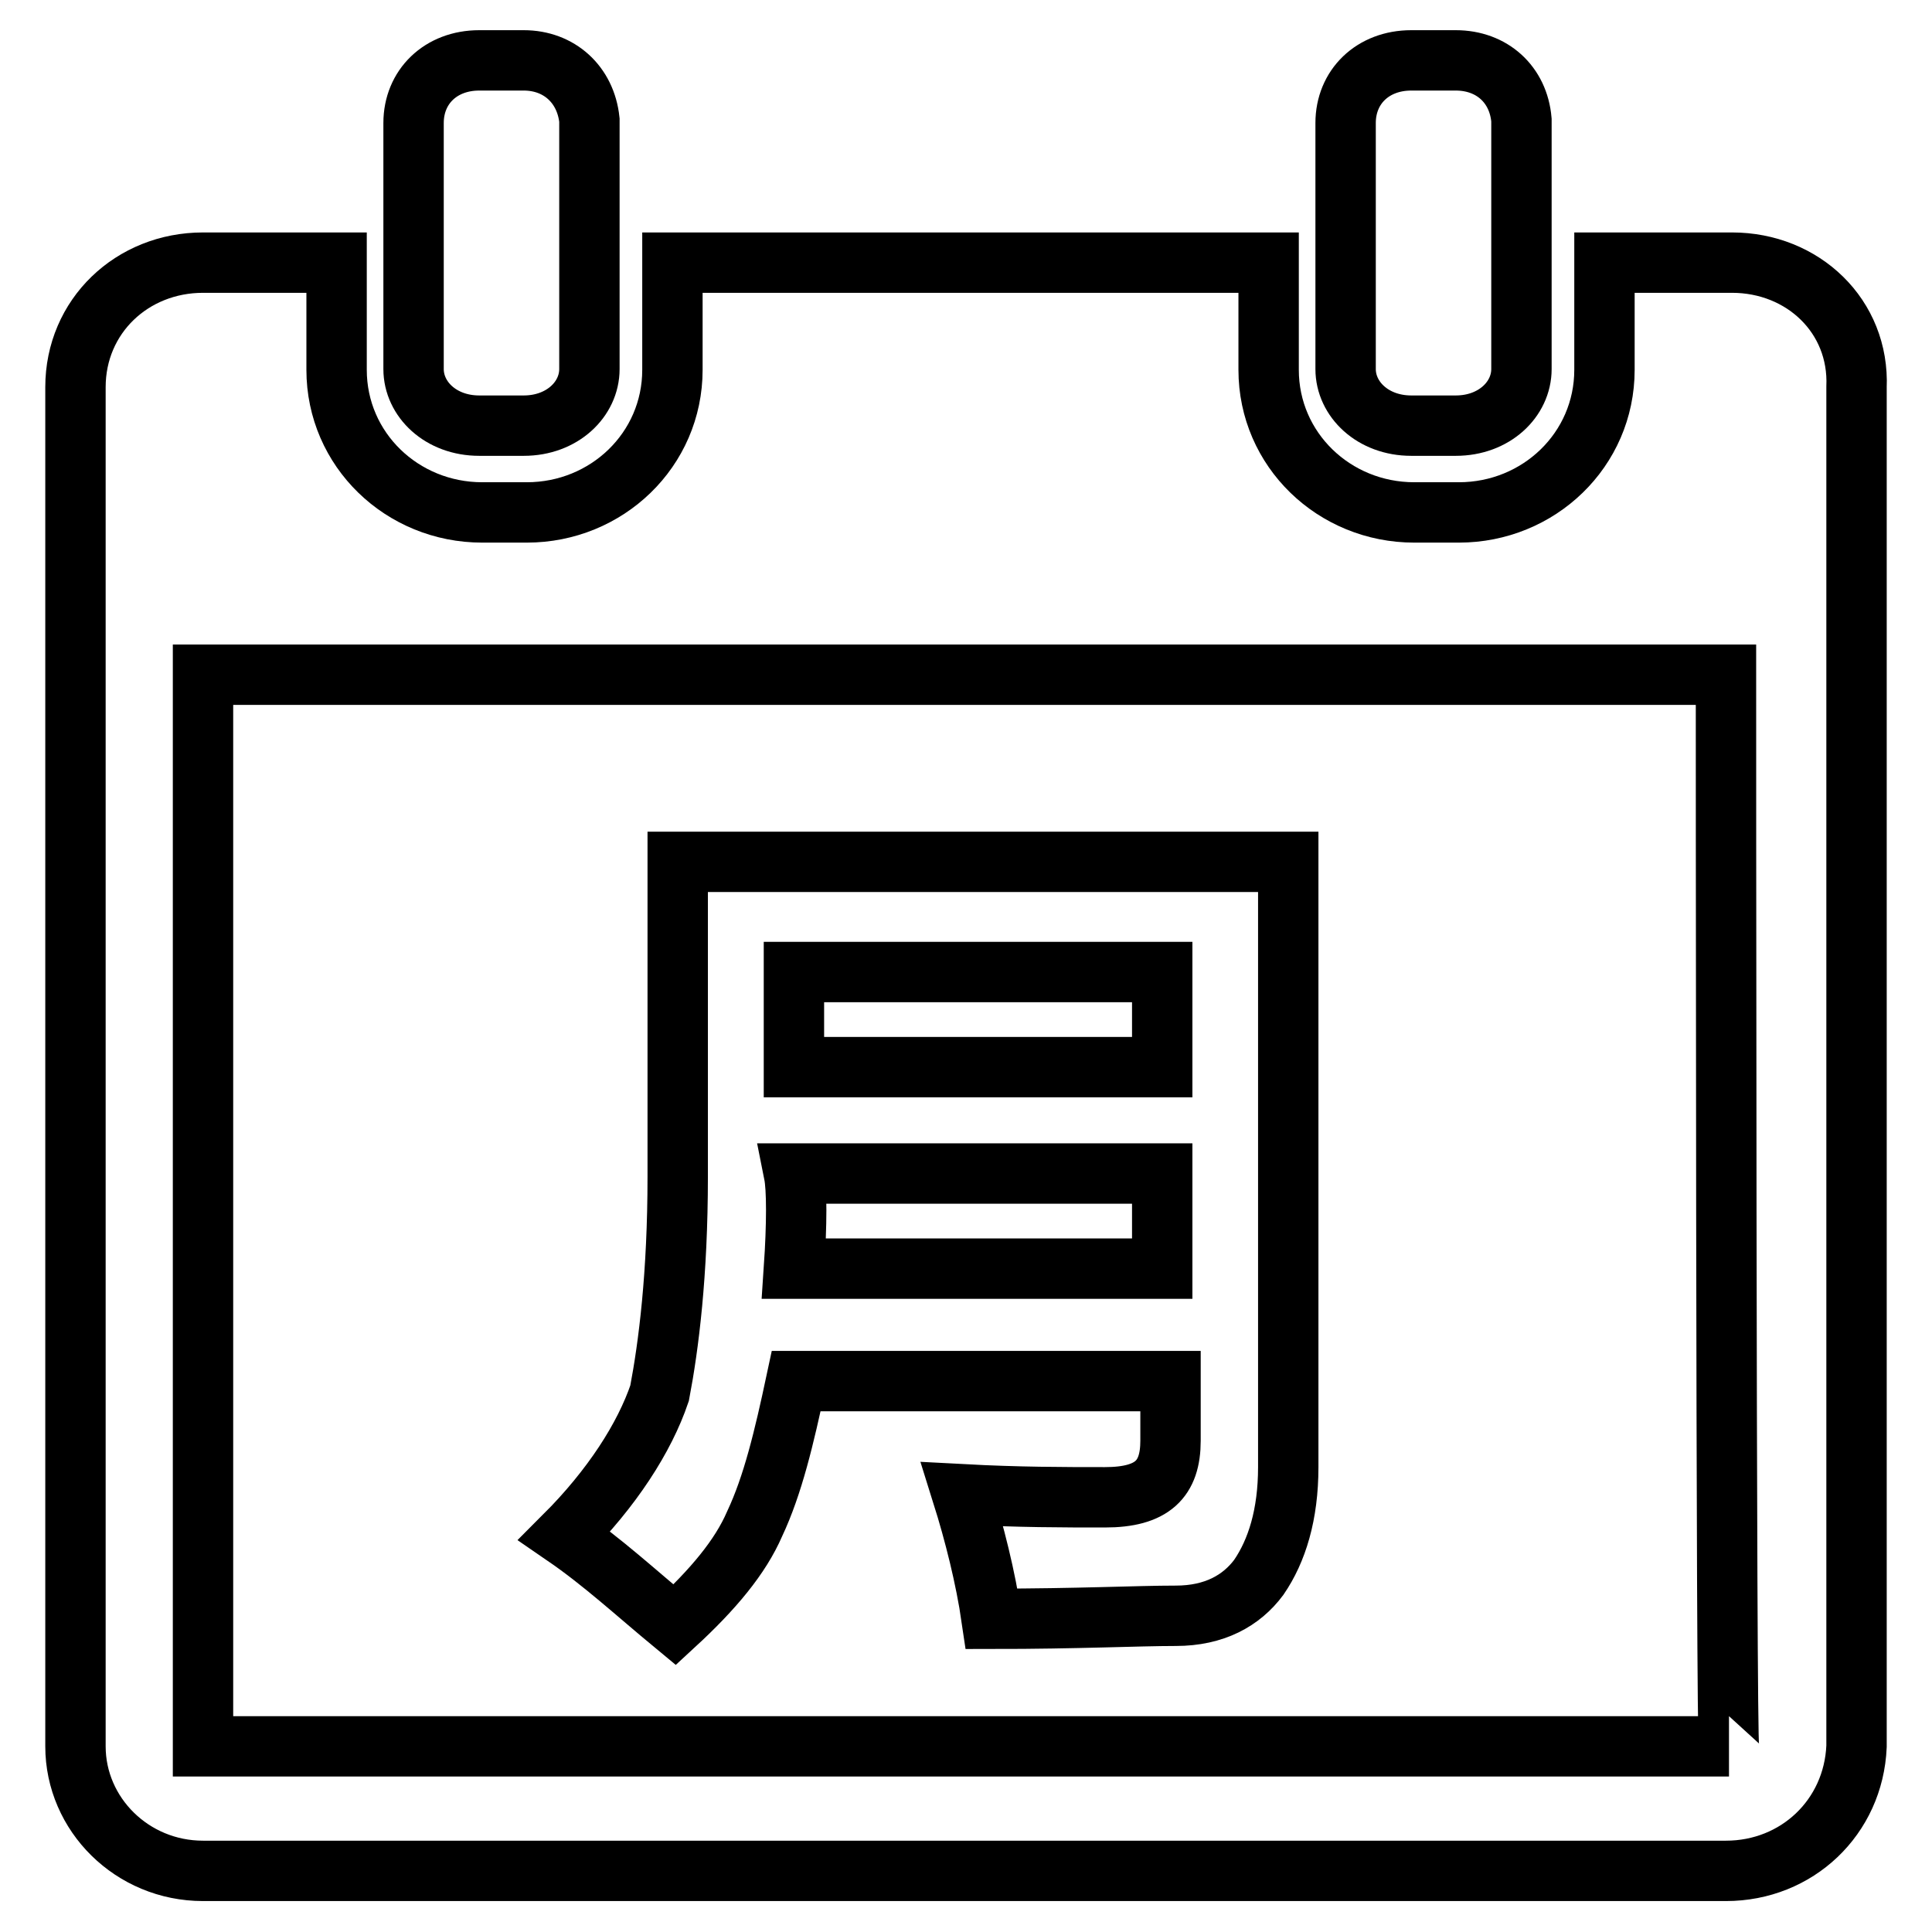
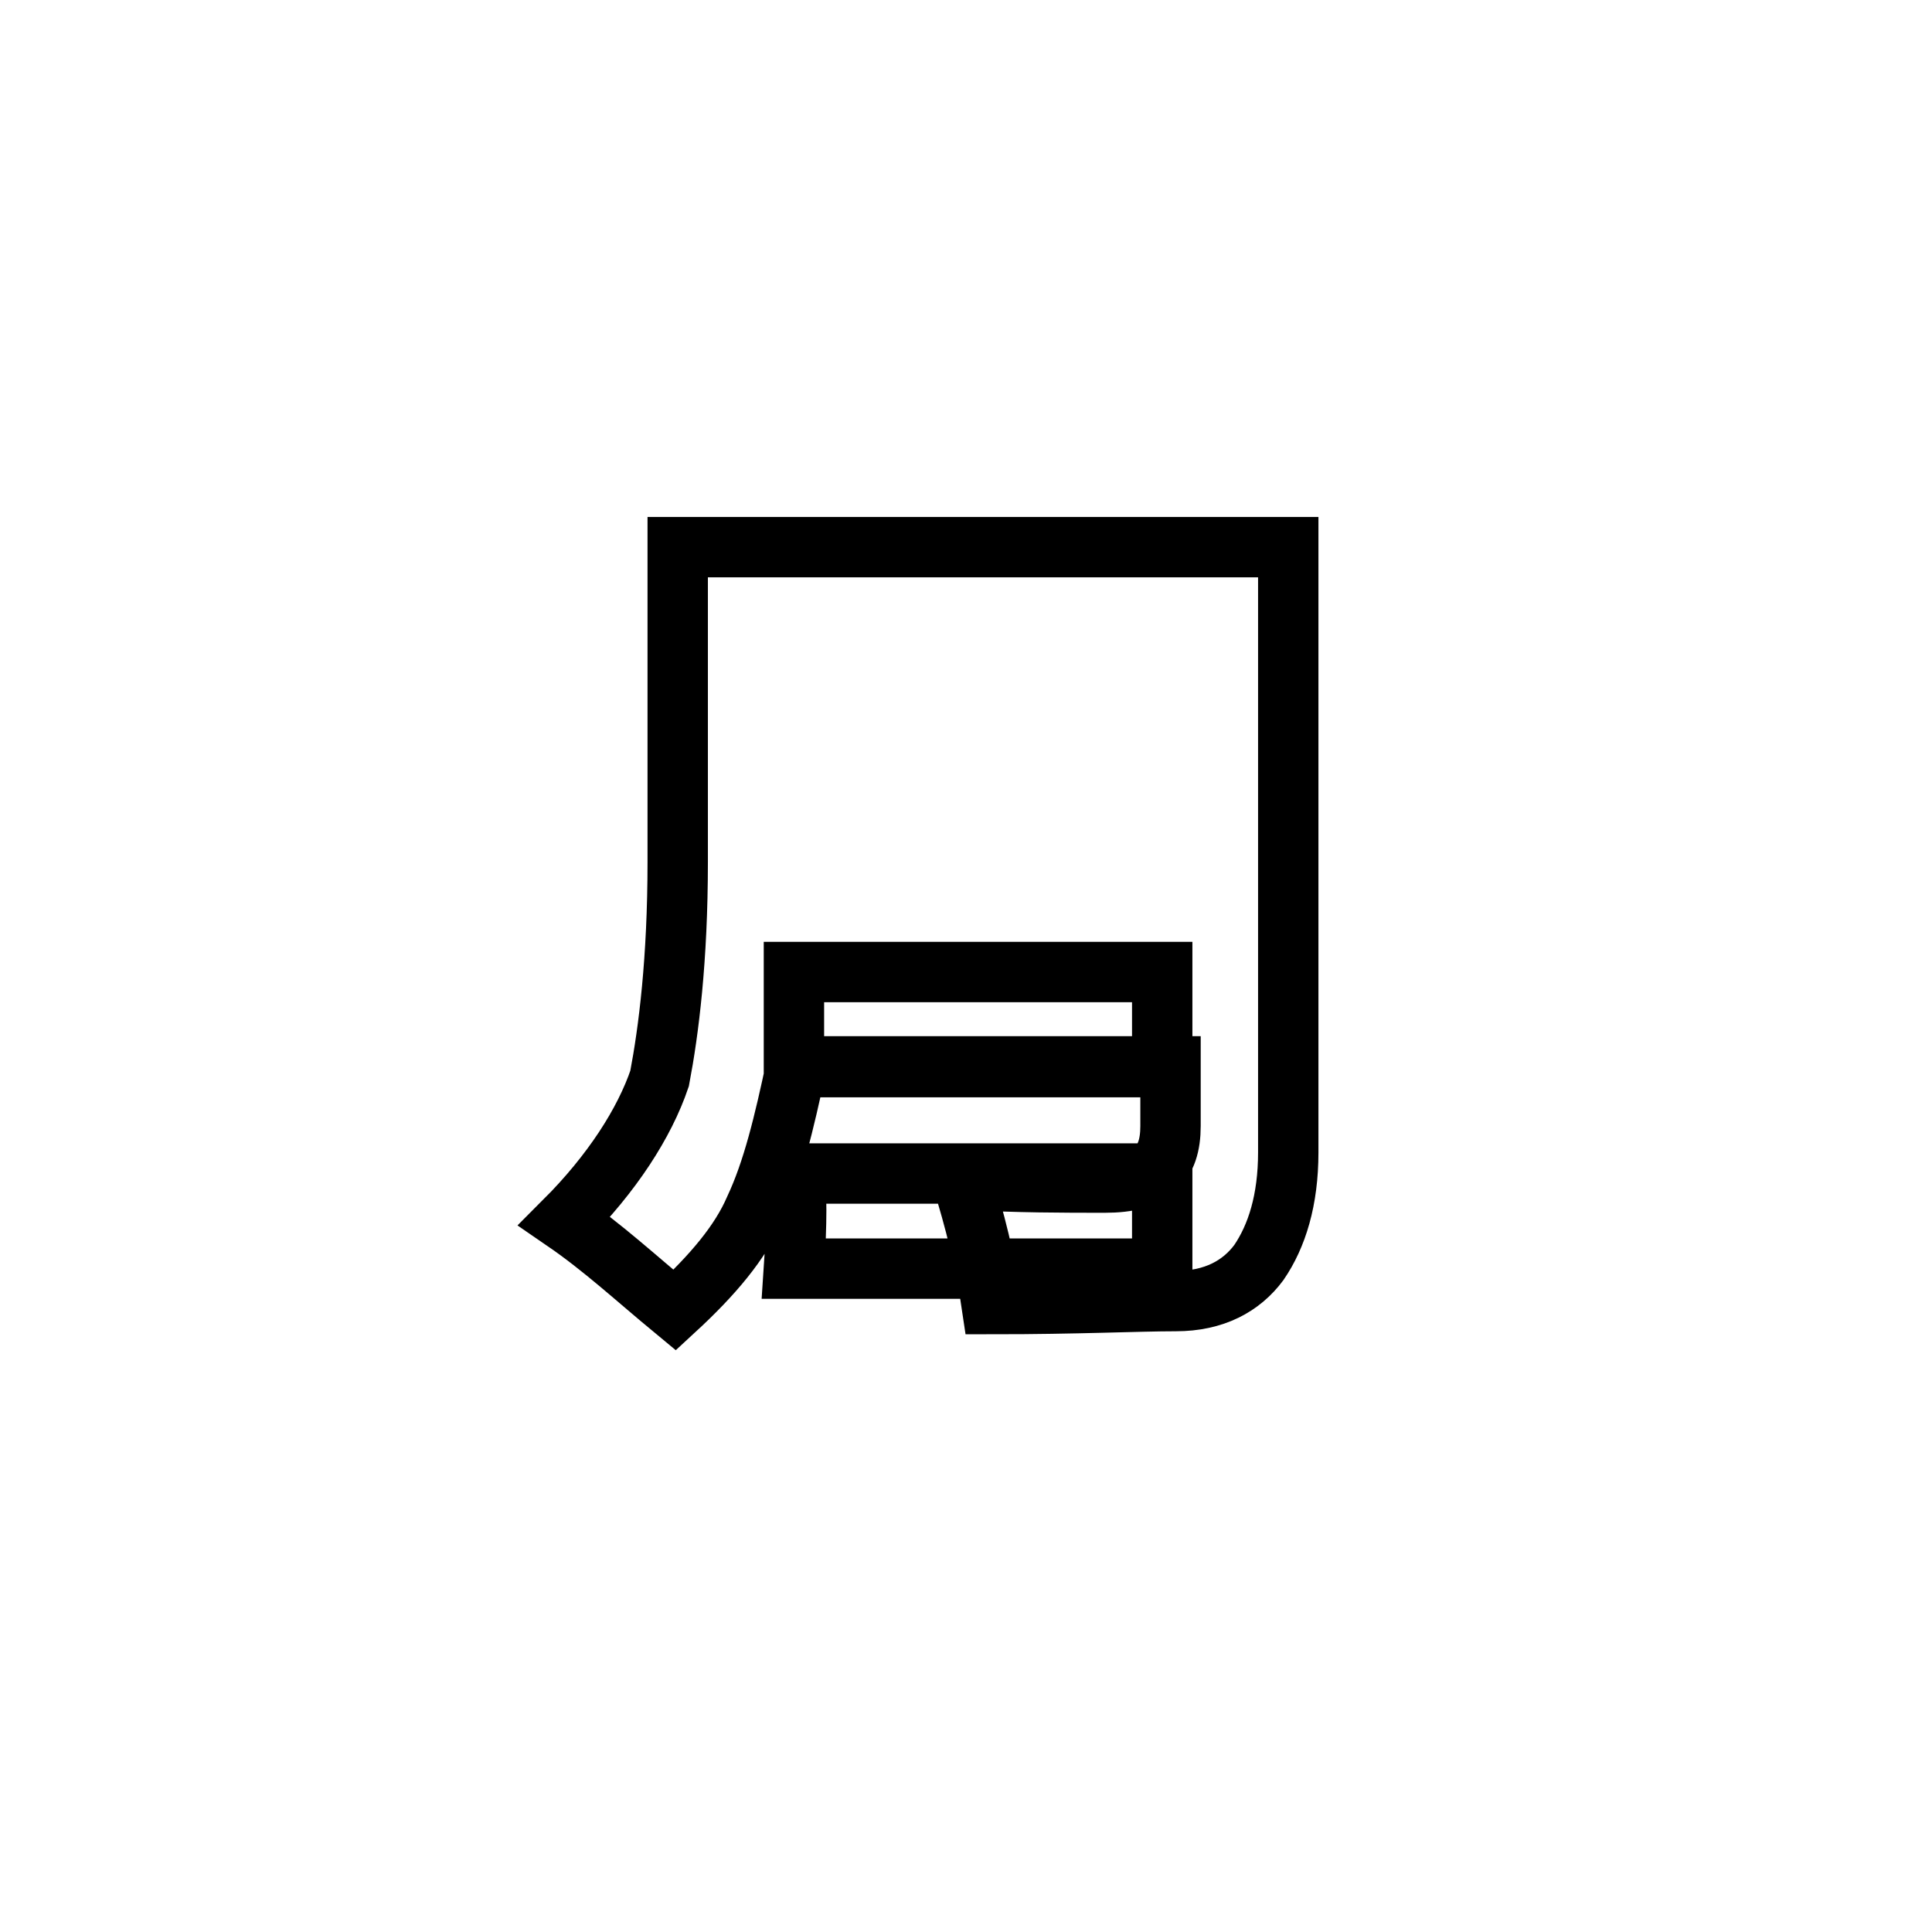
<svg xmlns="http://www.w3.org/2000/svg" version="1.1" x="0px" y="0px" viewBox="0 0 256 256" enable-background="new 0 0 256 256" xml:space="preserve">
  <g>
-     <path stroke-width="8" fill-opacity="0" stroke="#000000" d="M187,56.4h5.9c5.1,0,8.7-3.5,8.7-7.5v-33c-0.4-4.7-3.9-7.9-8.7-7.9H187c-5.1,0-8.7,3.5-8.7,8.3v32.6 C178.3,52.9,181.9,56.4,187,56.4z M63.5,56.4h5.9c5.1,0,8.7-3.5,8.7-7.5v-33C77.6,11.2,74.1,8,69.4,8h-5.9c-5.1,0-8.7,3.5-8.7,8.3 v32.6C54.8,52.9,58.4,56.4,63.5,56.4z" />
-     <path stroke-width="8" fill-opacity="0" stroke="#000000" d="M229.5,34.8h-16.9v14.2c0,10.6-8.7,18.9-19.3,18.9h-5.9c-10.6,0-19.3-8.3-19.3-18.9V34.8H89.1v14.2 c0,10.6-8.7,18.9-19.3,18.9h-5.9c-10.6,0-19.3-8.3-19.3-18.9V34.8H26.9c-9.4,0-16.9,7.1-16.9,16.5v180.1c0,9,7.5,16.5,16.9,16.5 h201.8c9.4,0,16.9-7.1,17.3-16.5V51.3C246.4,41.9,238.9,34.8,229.5,34.8z M26.9,231.4v-142h201.8c0,0,0,142,0.4,142H26.9z" />
-     <path stroke-width="8" fill-opacity="0" stroke="#000000" d="M89.8,114.2v41.7c0,13-1.2,22.4-2.4,28.7c-2,5.9-6.3,12.6-12.6,18.9c5.1,3.5,9.4,7.5,14.6,11.8 c5.1-4.7,8.7-9,10.6-13.4c2.4-5.1,3.9-11.4,5.5-18.9h49.6v7.9c0,5.1-2.4,7.5-8.7,7.5c-5.5,0-11.4,0-18.9-0.4 c1.6,5.1,3.1,11,3.9,16.5c11.4,0,19.3-0.4,24.4-0.4s8.7-2,11-5.1c2.4-3.5,3.9-8.3,3.9-14.6v-80.2H89.8z M154,168.1h-48.8 c0.4-5.9,0.4-10.6,0-12.6H154V168.1z M154,141.4h-48.8v-12.6H154V141.4z" />
+     <path stroke-width="8" fill-opacity="0" stroke="#000000" d="M89.8,114.2c0,13-1.2,22.4-2.4,28.7c-2,5.9-6.3,12.6-12.6,18.9c5.1,3.5,9.4,7.5,14.6,11.8 c5.1-4.7,8.7-9,10.6-13.4c2.4-5.1,3.9-11.4,5.5-18.9h49.6v7.9c0,5.1-2.4,7.5-8.7,7.5c-5.5,0-11.4,0-18.9-0.4 c1.6,5.1,3.1,11,3.9,16.5c11.4,0,19.3-0.4,24.4-0.4s8.7-2,11-5.1c2.4-3.5,3.9-8.3,3.9-14.6v-80.2H89.8z M154,168.1h-48.8 c0.4-5.9,0.4-10.6,0-12.6H154V168.1z M154,141.4h-48.8v-12.6H154V141.4z" />
  </g>
</svg>